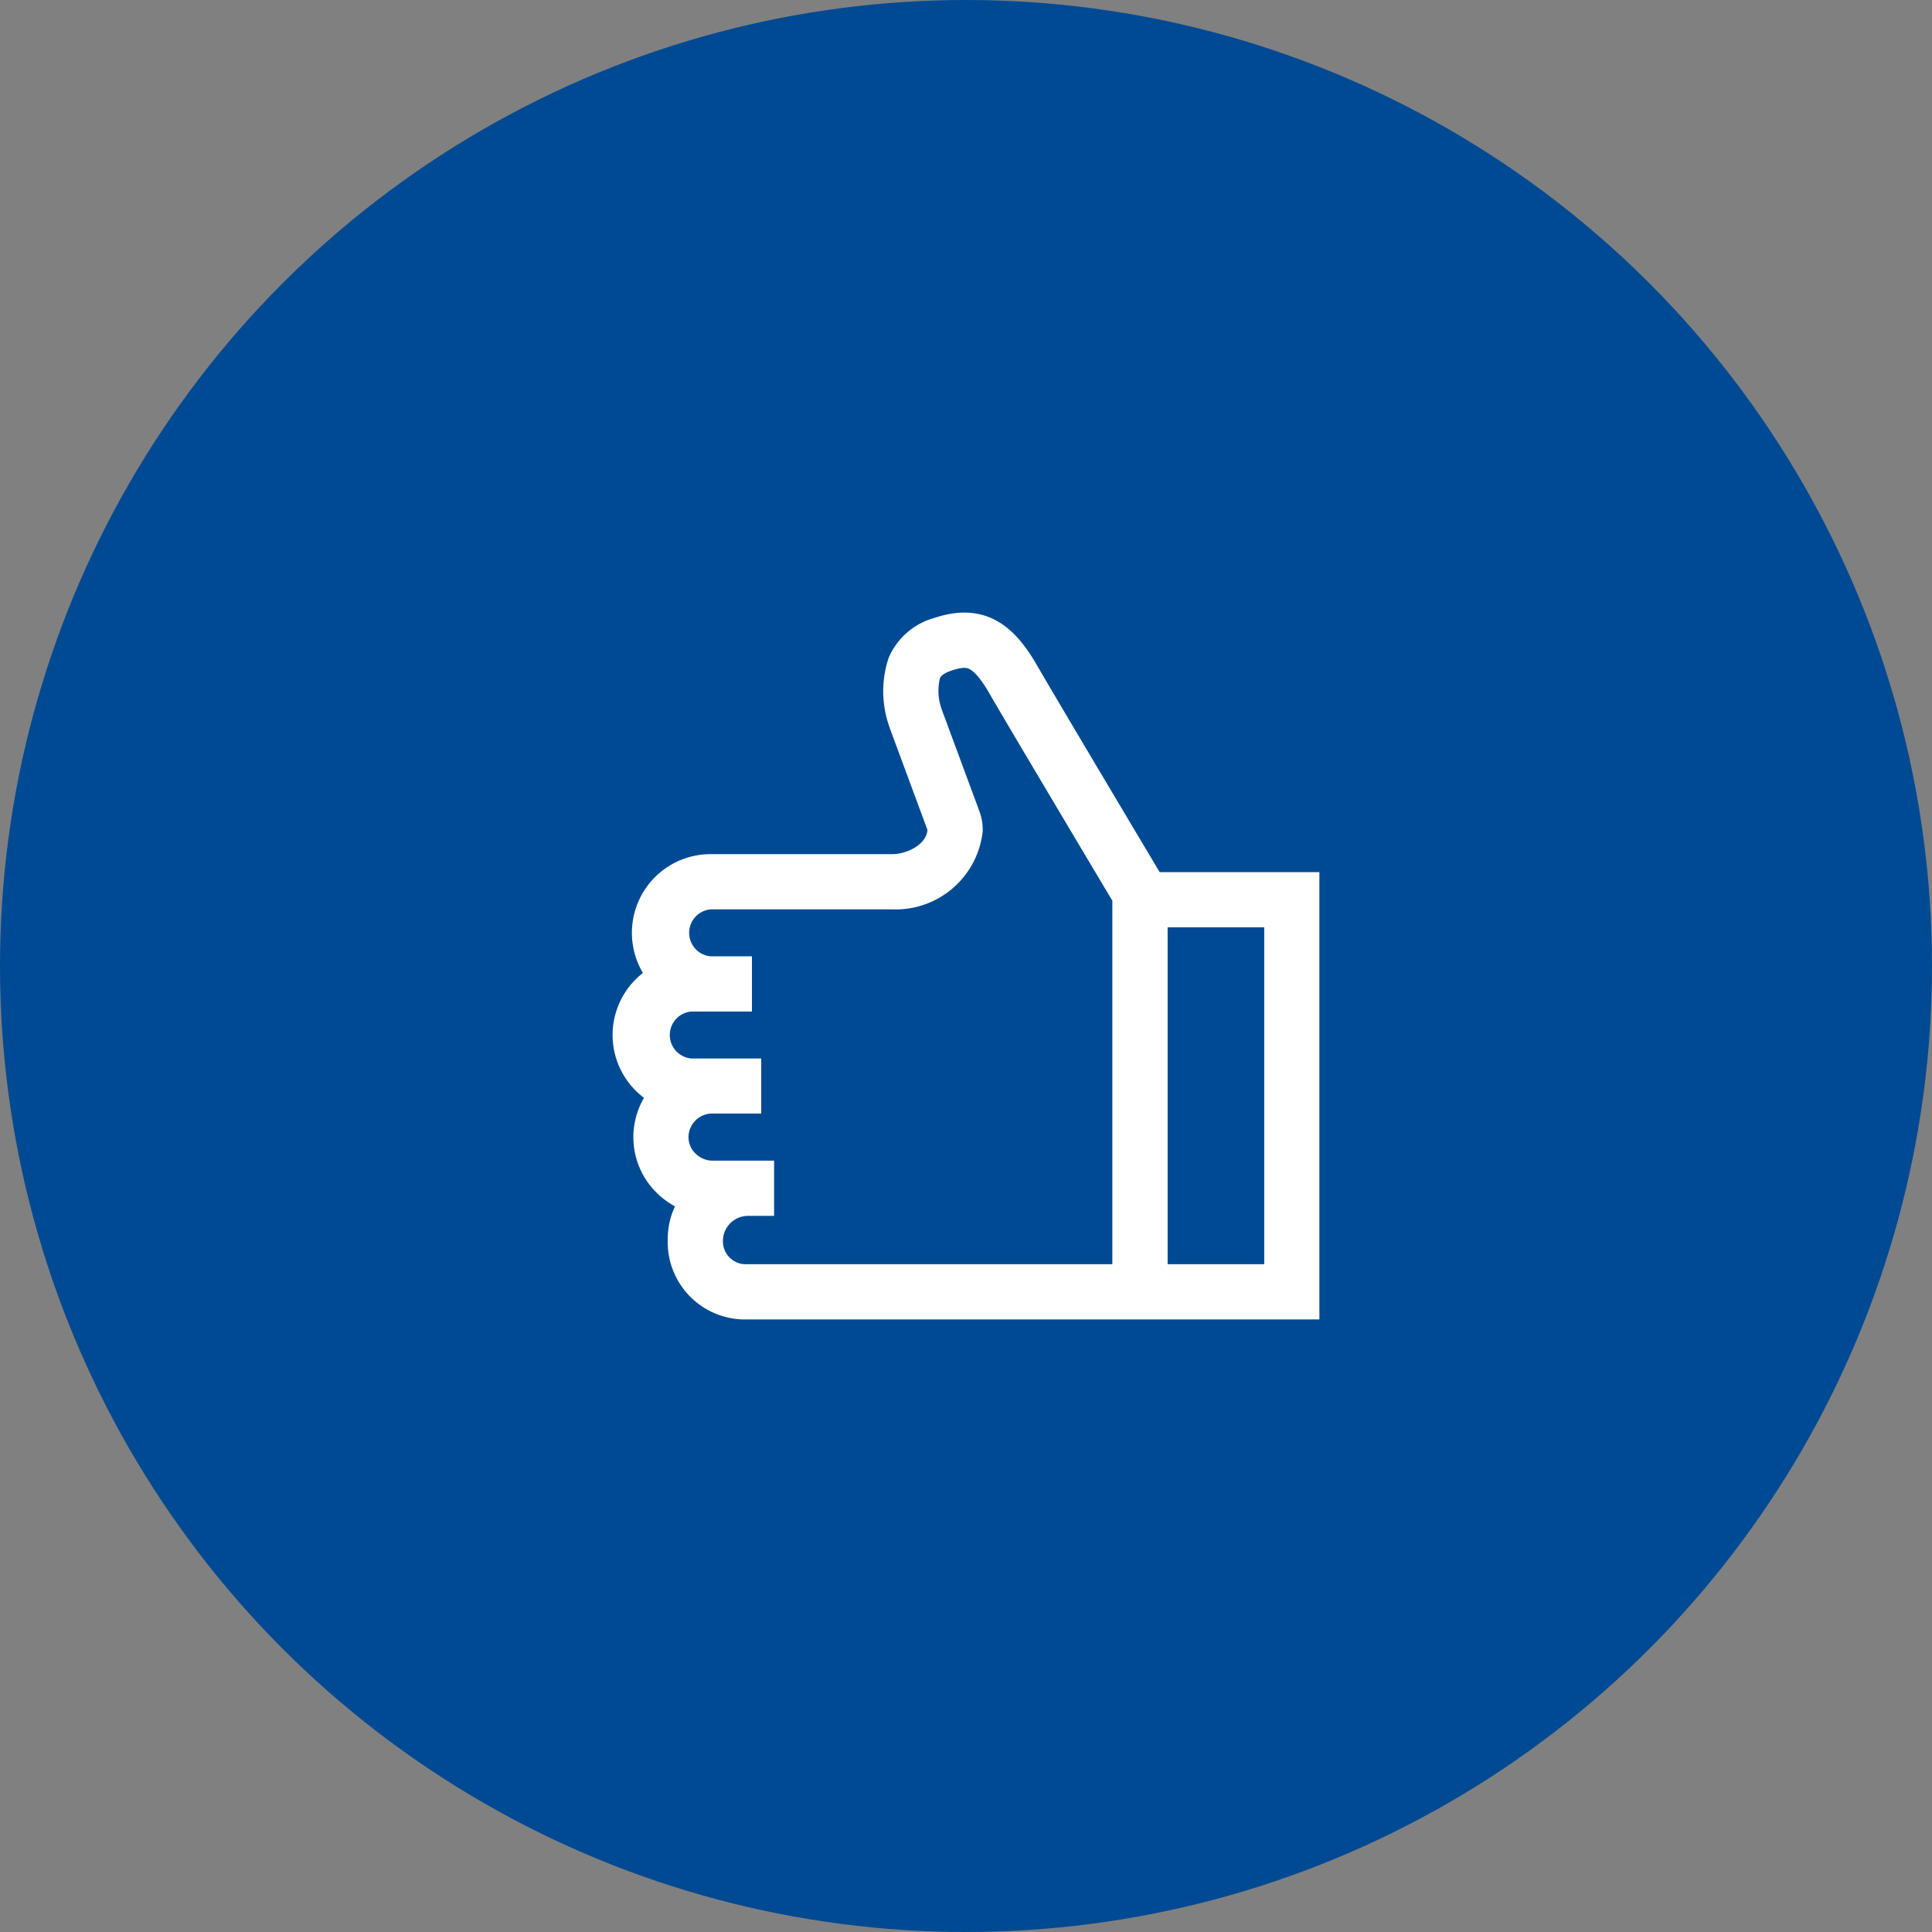
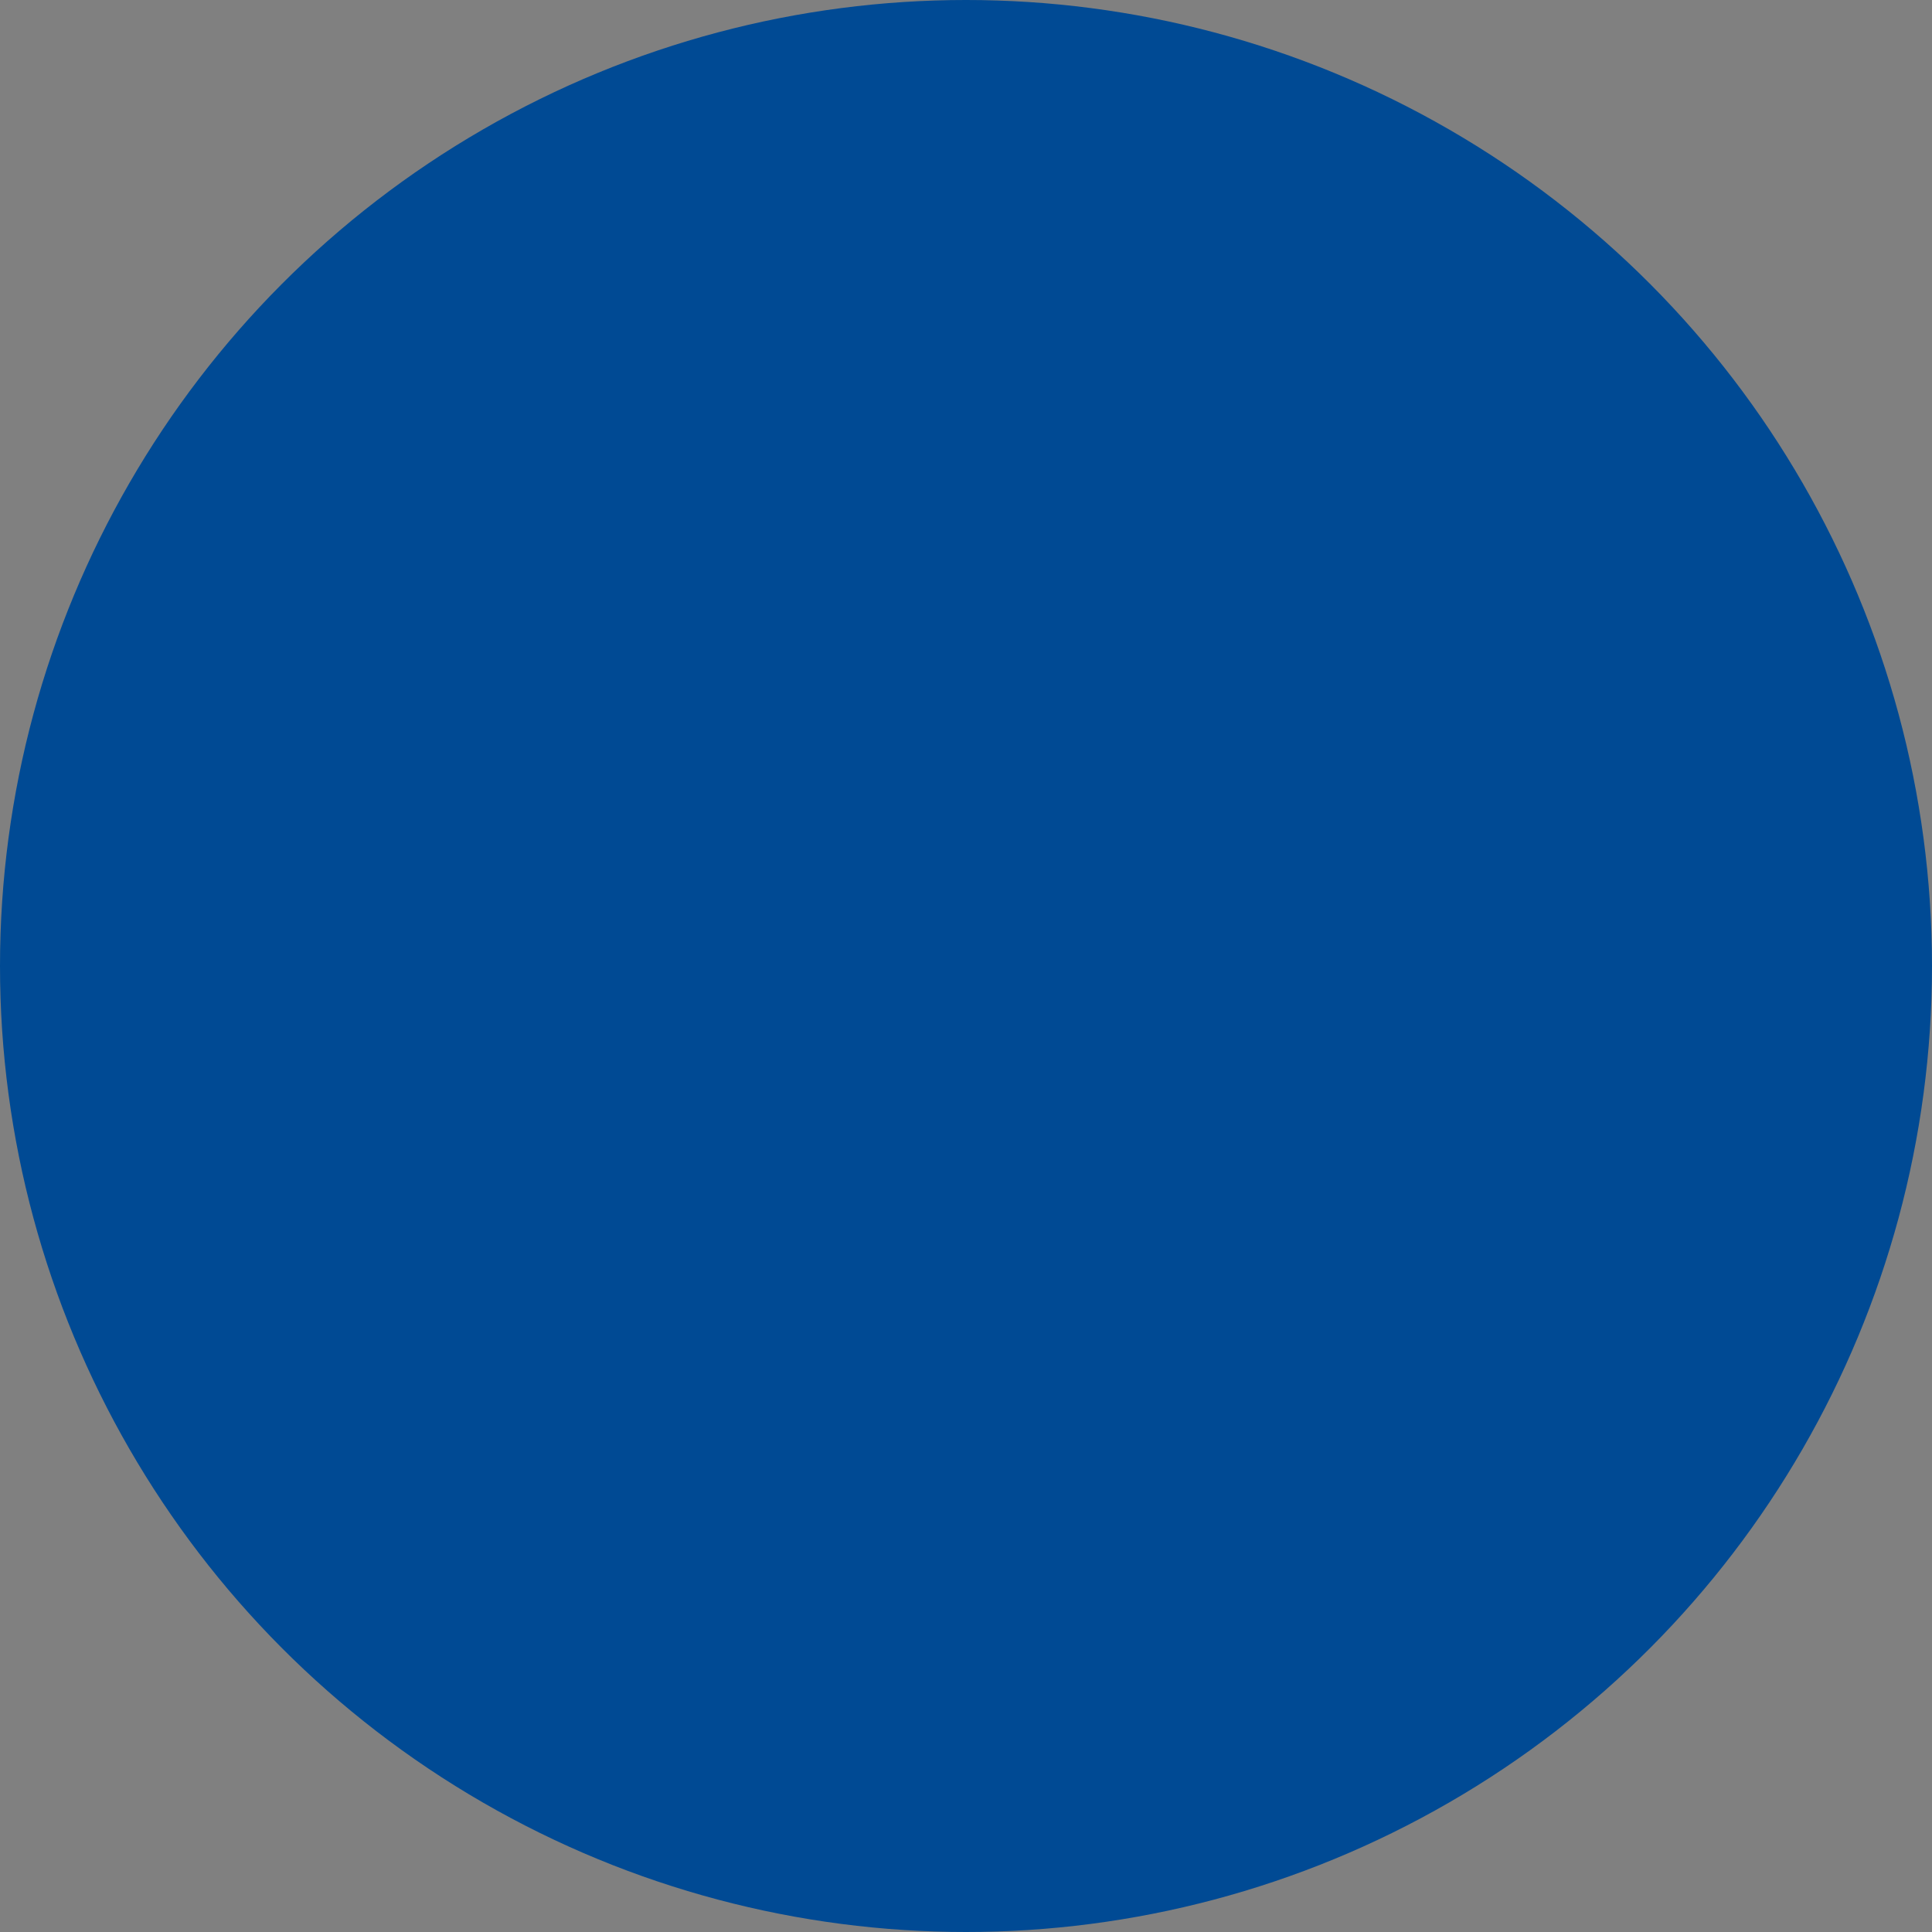
<svg xmlns="http://www.w3.org/2000/svg" width="82" height="82" viewBox="0 0 82 82">
  <rect x="0" y="0" width="82" height="82" fill="#808080" stroke="none" />
  <g id="Group_276" data-name="Group 276" transform="translate(-516 -1752)">
    <circle id="Ellipse_37" data-name="Ellipse 37" cx="41" cy="41" r="41" transform="translate(516 1752)" fill="#004a94" />
    <g id="like" transform="translate(541.999 1778)">
      <g id="Group_99" data-name="Group 99">
-         <path id="Path_145" data-name="Path 145" d="M23.22,11.035c-.827-1.387-4.407-7.393-5.212-8.788C17.23.9,16.032-.549,13.655.248A2.967,2.967,0,0,0,11.722,1.93a4.466,4.466,0,0,0-.014,2.816l.016.062L13.36,9.233l.006.016c-.056.636-.9,1.024-1.495,1.024H4.161a3.338,3.338,0,0,0-2.872,5.043,3.335,3.335,0,0,0,.045,5.3,3.311,3.311,0,0,0,.54,4.031,3.385,3.385,0,0,0,.778.576,3.15,3.15,0,0,0-.308,1.363A3.282,3.282,0,0,0,5.7,30.021H30V11.035ZM21.213,27.677H5.7a.972.972,0,0,1-1.009-1.088,1.062,1.062,0,0,1,1.086-.963H6.856V23.282H4.248a1.024,1.024,0,0,1-.725-.3.975.975,0,0,1-.3-.7,1.01,1.01,0,0,1,1.021-1H6.31V18.945H3.34a1,1,0,0,1,0-1.992H5.916V14.609H4.161a1,1,0,0,1,0-1.992h7.71A3.718,3.718,0,0,0,15.71,9.3a2.254,2.254,0,0,0-.152-.88l-1.591-4.3a2.3,2.3,0,0,1-.075-1.3c.024-.06.082-.2.508-.344.508-.17.664-.1.731-.066.163.076.443.314.847,1.014.826,1.431,4.407,7.439,5.234,8.826V27.677Zm6.446,0h-4.1v-14.3h4.1Z" transform="translate(0 -0.02)" fill="#fff" />
-       </g>
+         </g>
    </g>
  </g>
</svg>